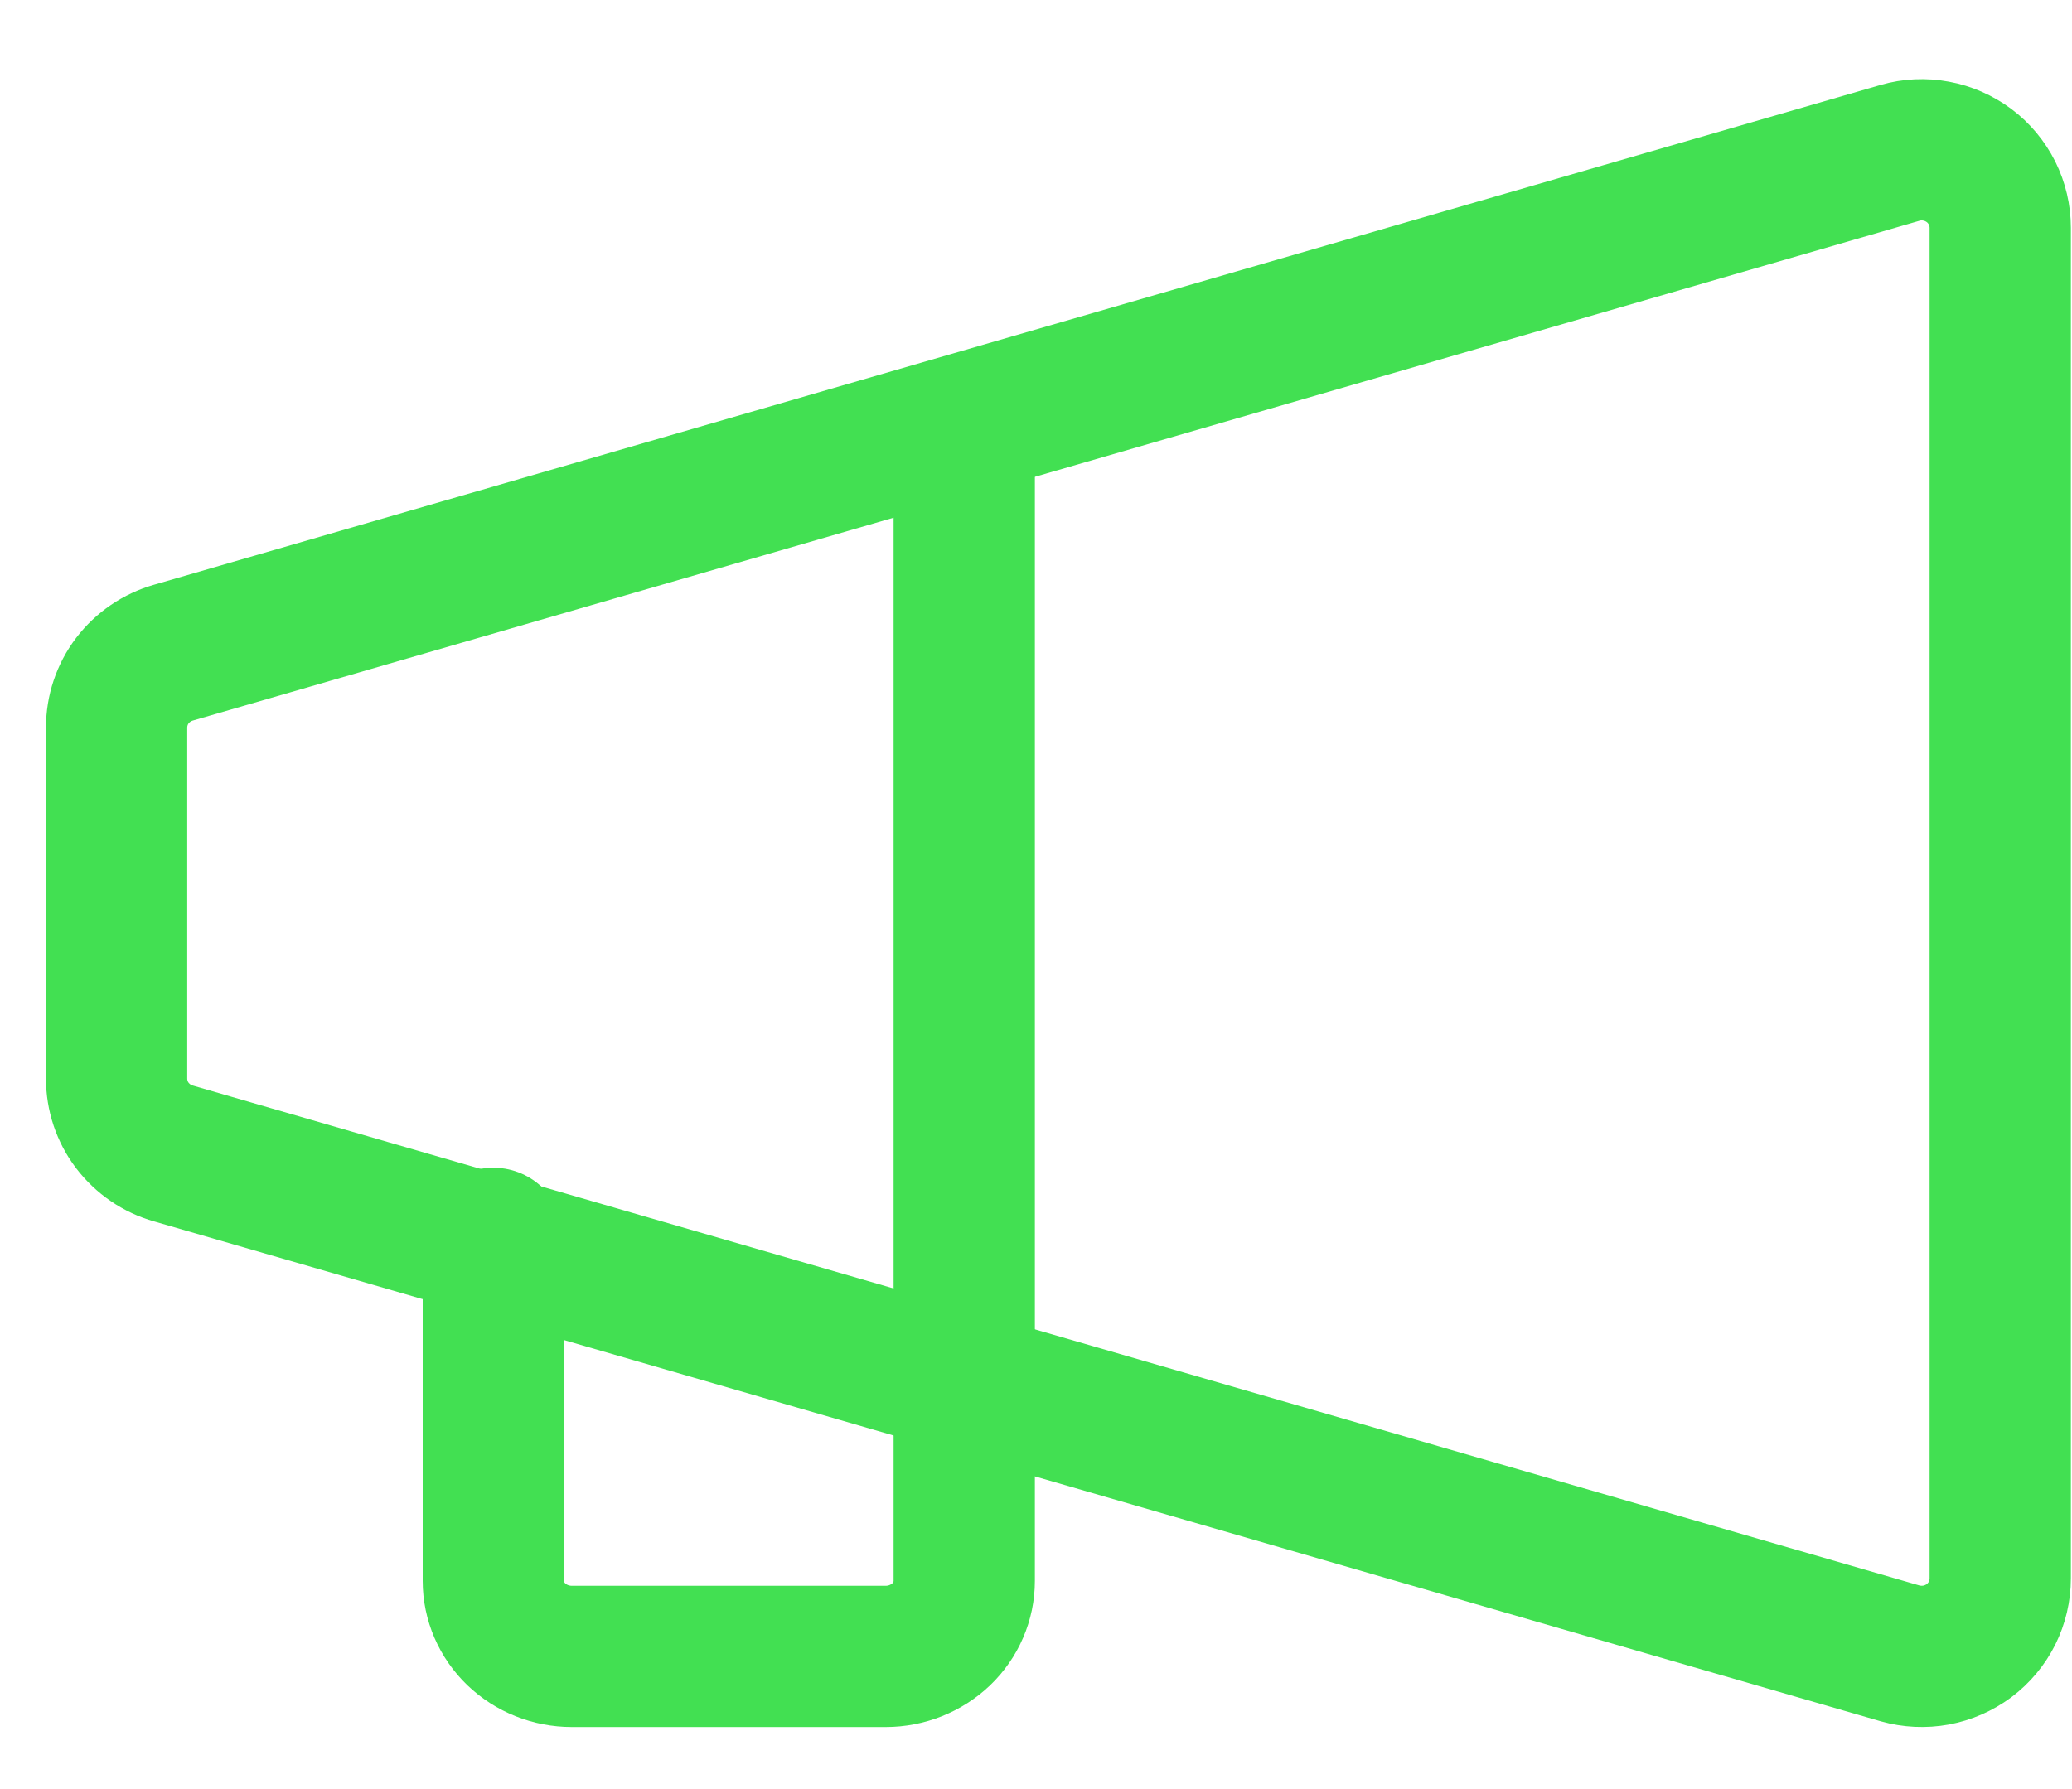
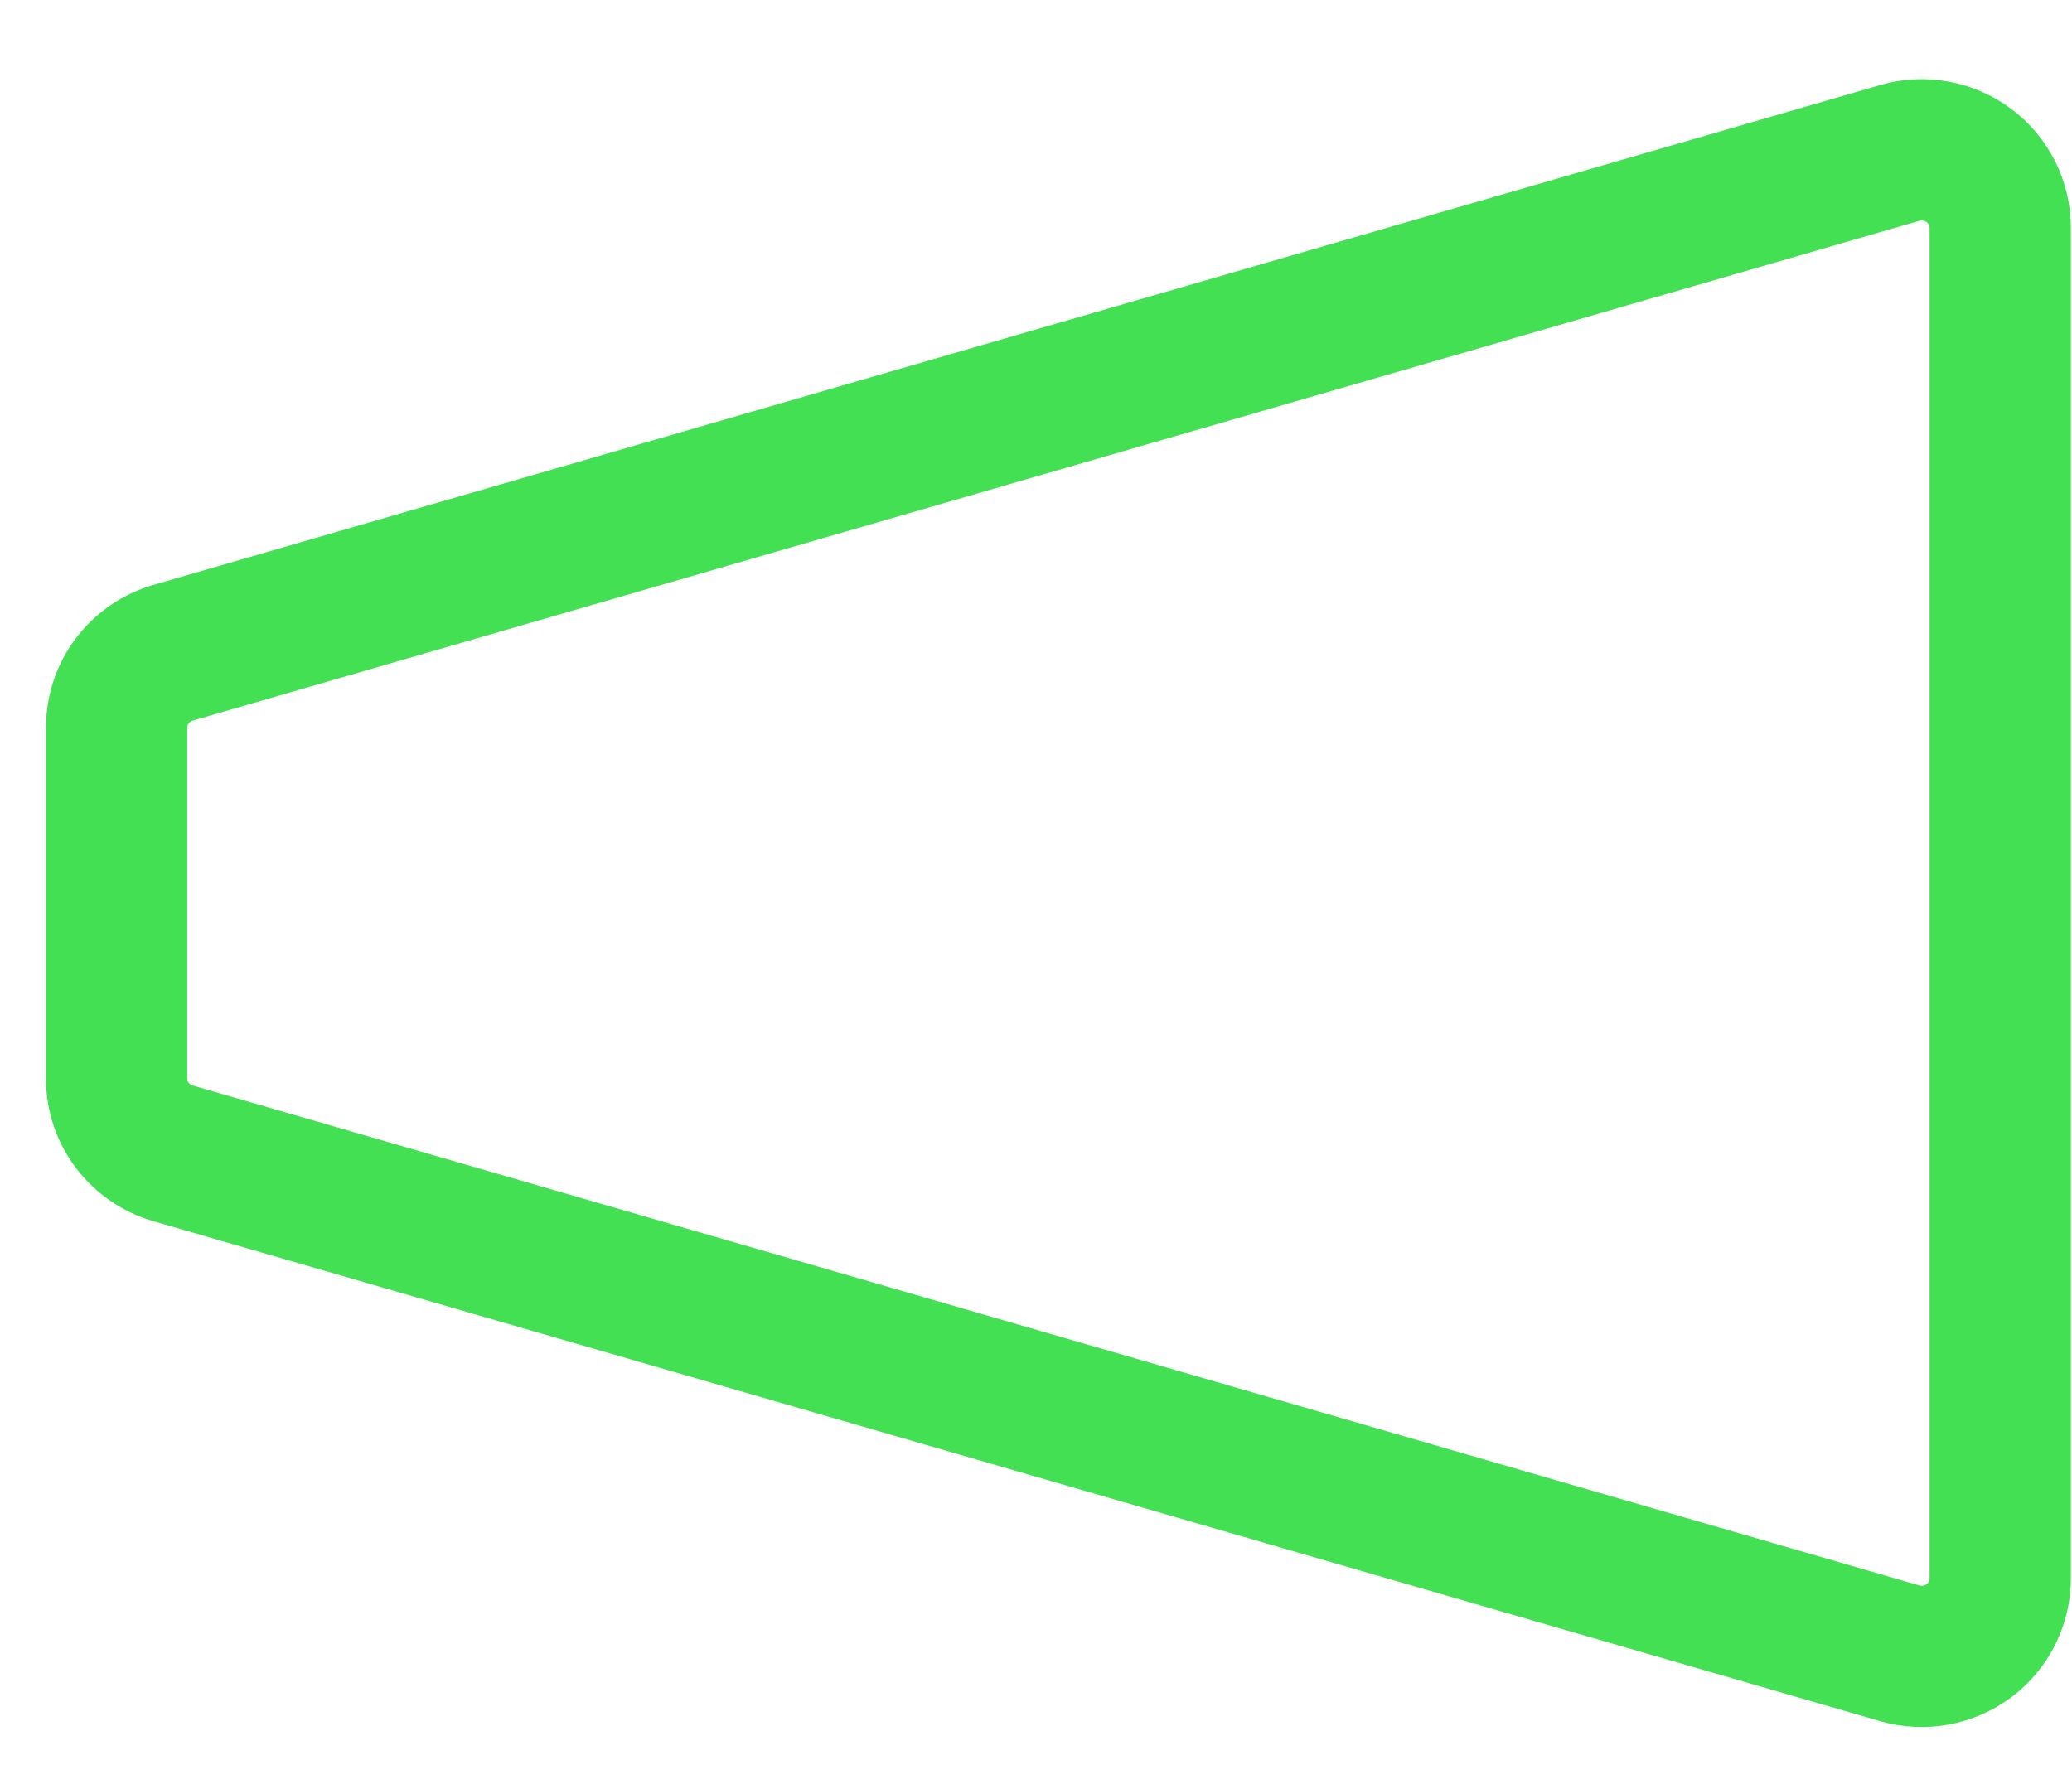
<svg xmlns="http://www.w3.org/2000/svg" width="22" height="19" viewBox="0 0 22 19" fill="none">
  <path d="M21.238 2.42V16.762C21.238 16.89 21.208 17.017 21.151 17.132C21.093 17.247 21.01 17.346 20.907 17.424C20.803 17.501 20.684 17.553 20.557 17.577C20.43 17.6 20.299 17.594 20.175 17.559L1.842 12.25C1.668 12.201 1.515 12.096 1.405 11.952C1.296 11.809 1.238 11.633 1.238 11.454V7.728C1.238 7.548 1.296 7.373 1.405 7.229C1.515 7.085 1.668 6.981 1.842 6.931L20.175 1.623C20.299 1.587 20.43 1.581 20.557 1.605C20.684 1.628 20.803 1.681 20.907 1.758C21.01 1.835 21.093 1.935 21.151 2.05C21.208 2.165 21.238 2.291 21.238 2.42Z" stroke="#42E052" stroke-width="1.5" stroke-linecap="round" stroke-linejoin="round" />
-   <path d="M5.238 13.151V16.789C5.238 17.002 5.326 17.206 5.482 17.356C5.638 17.506 5.85 17.591 6.071 17.591H9.404C9.625 17.591 9.837 17.506 9.994 17.356C10.15 17.206 10.238 17.002 10.238 16.789V4.591" stroke="#42E052" stroke-width="1.5" stroke-linecap="round" stroke-linejoin="round" />
</svg>